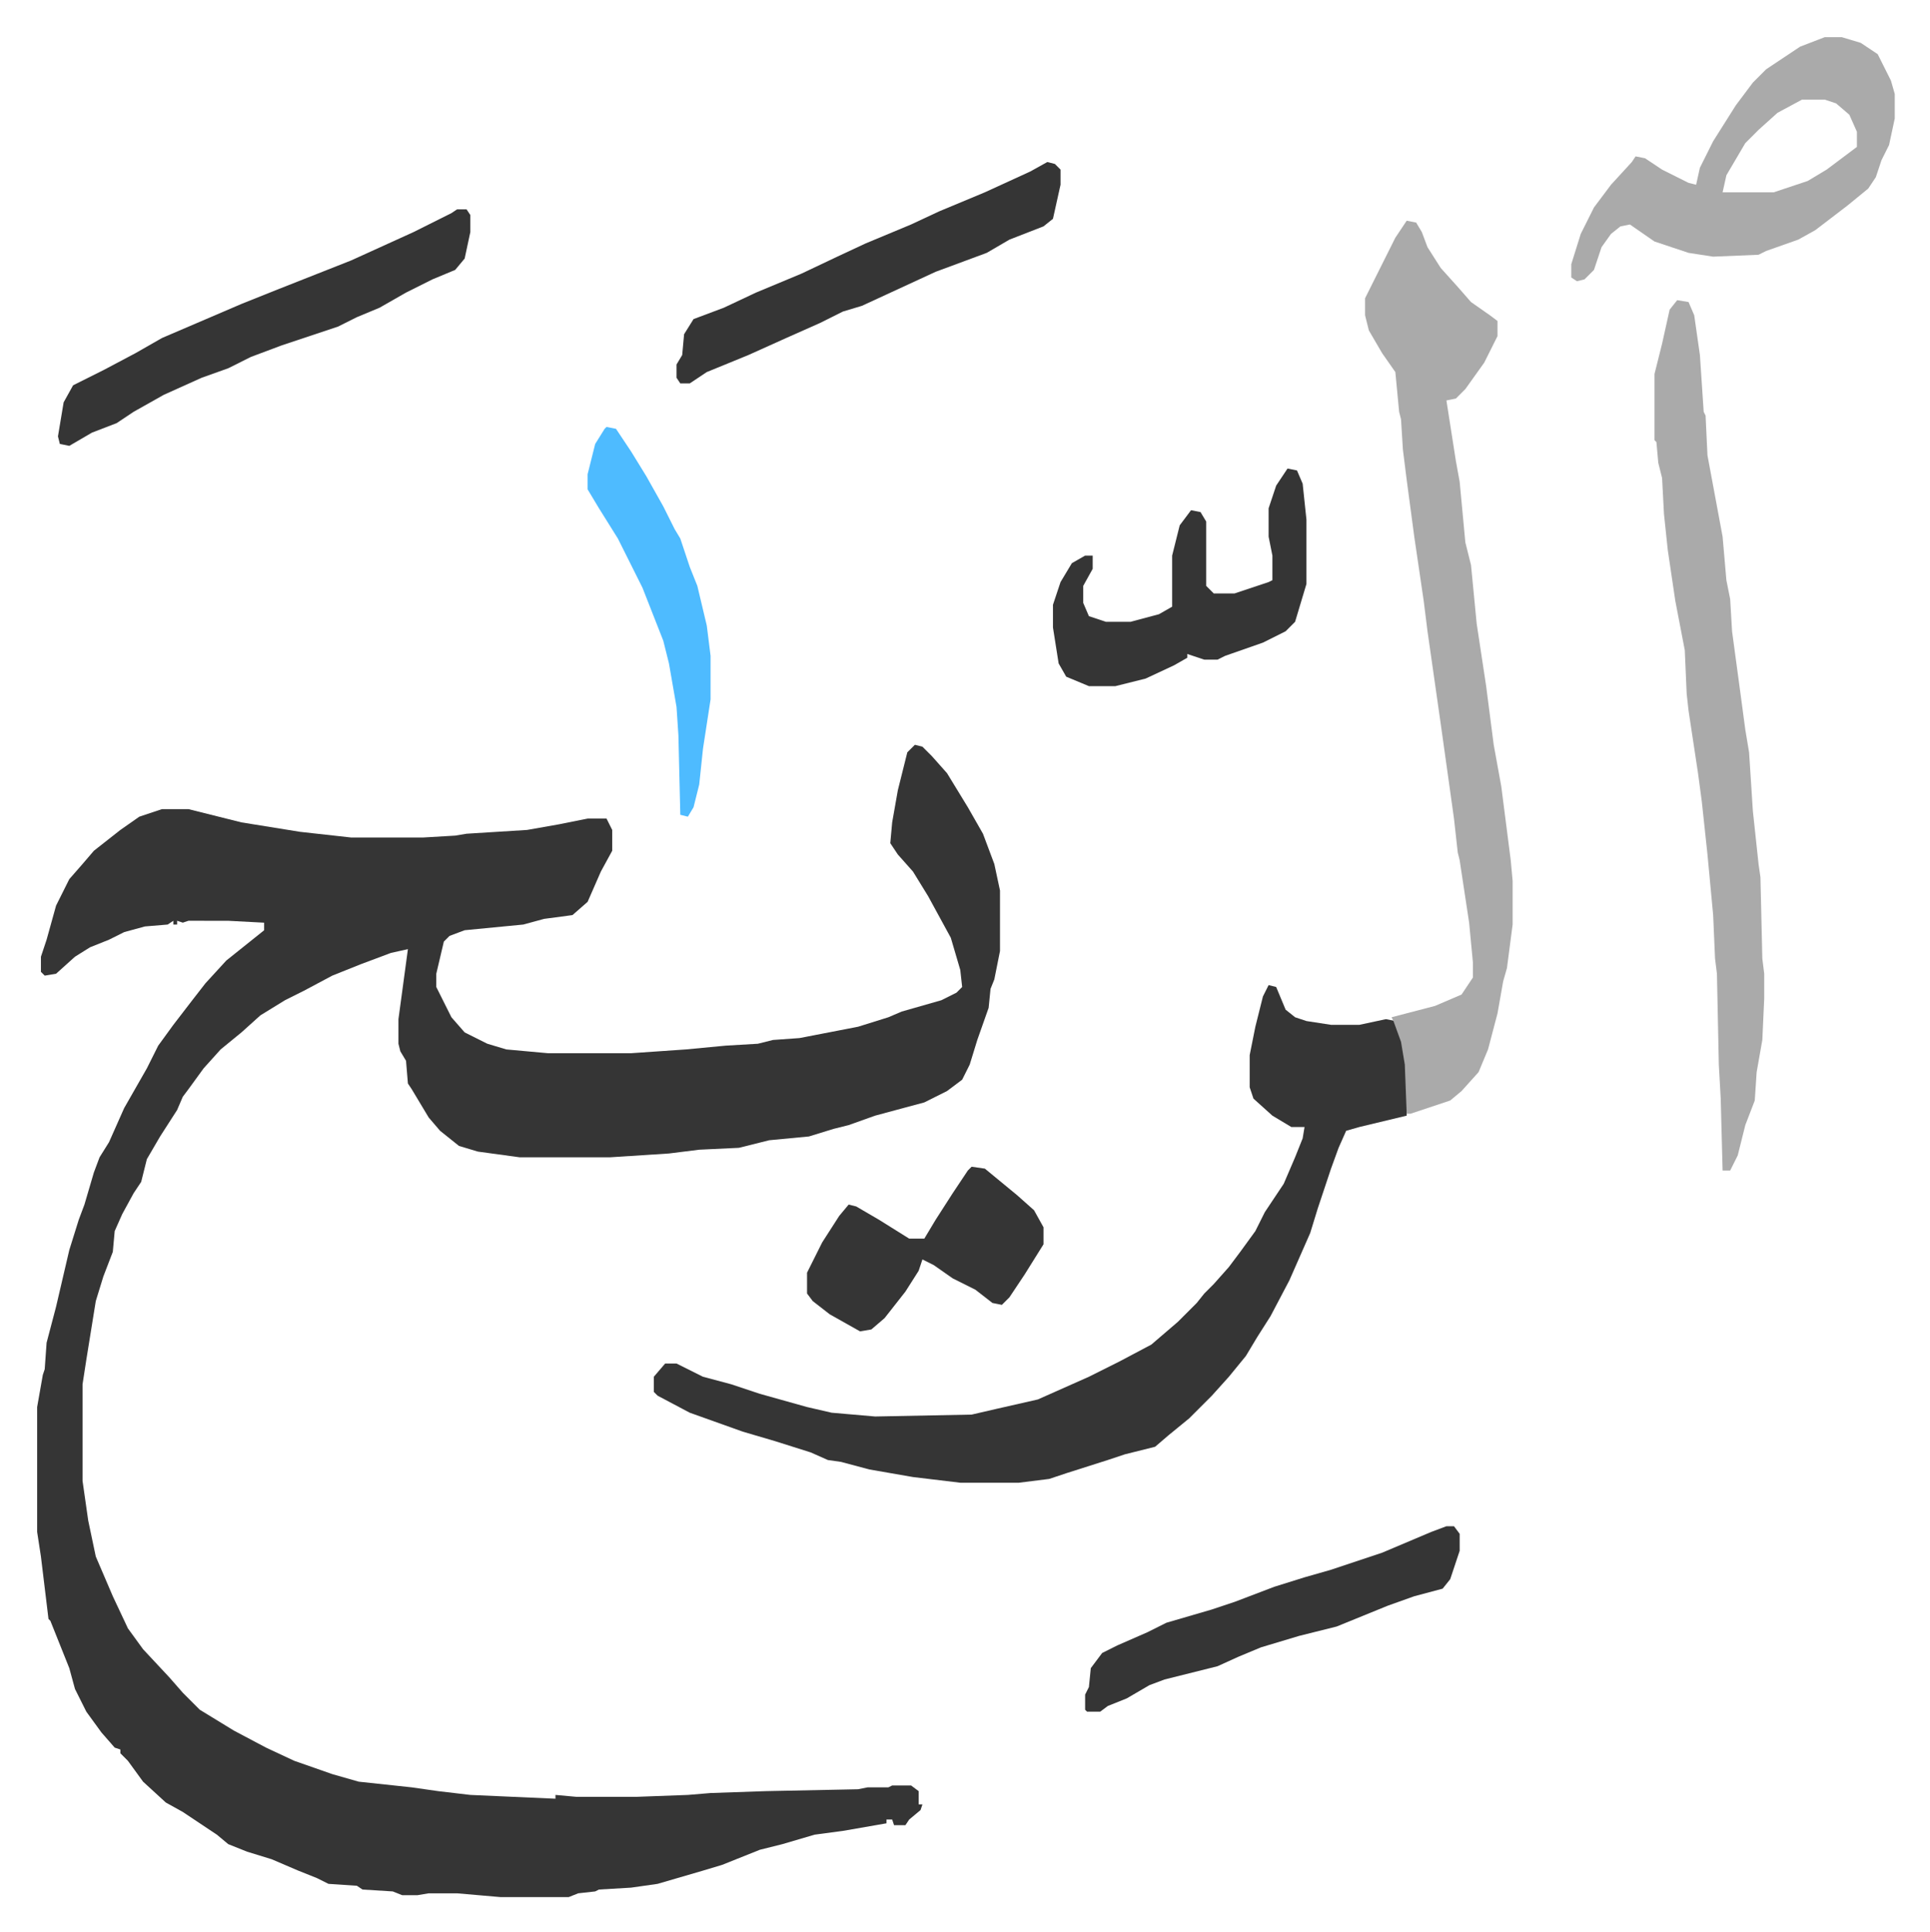
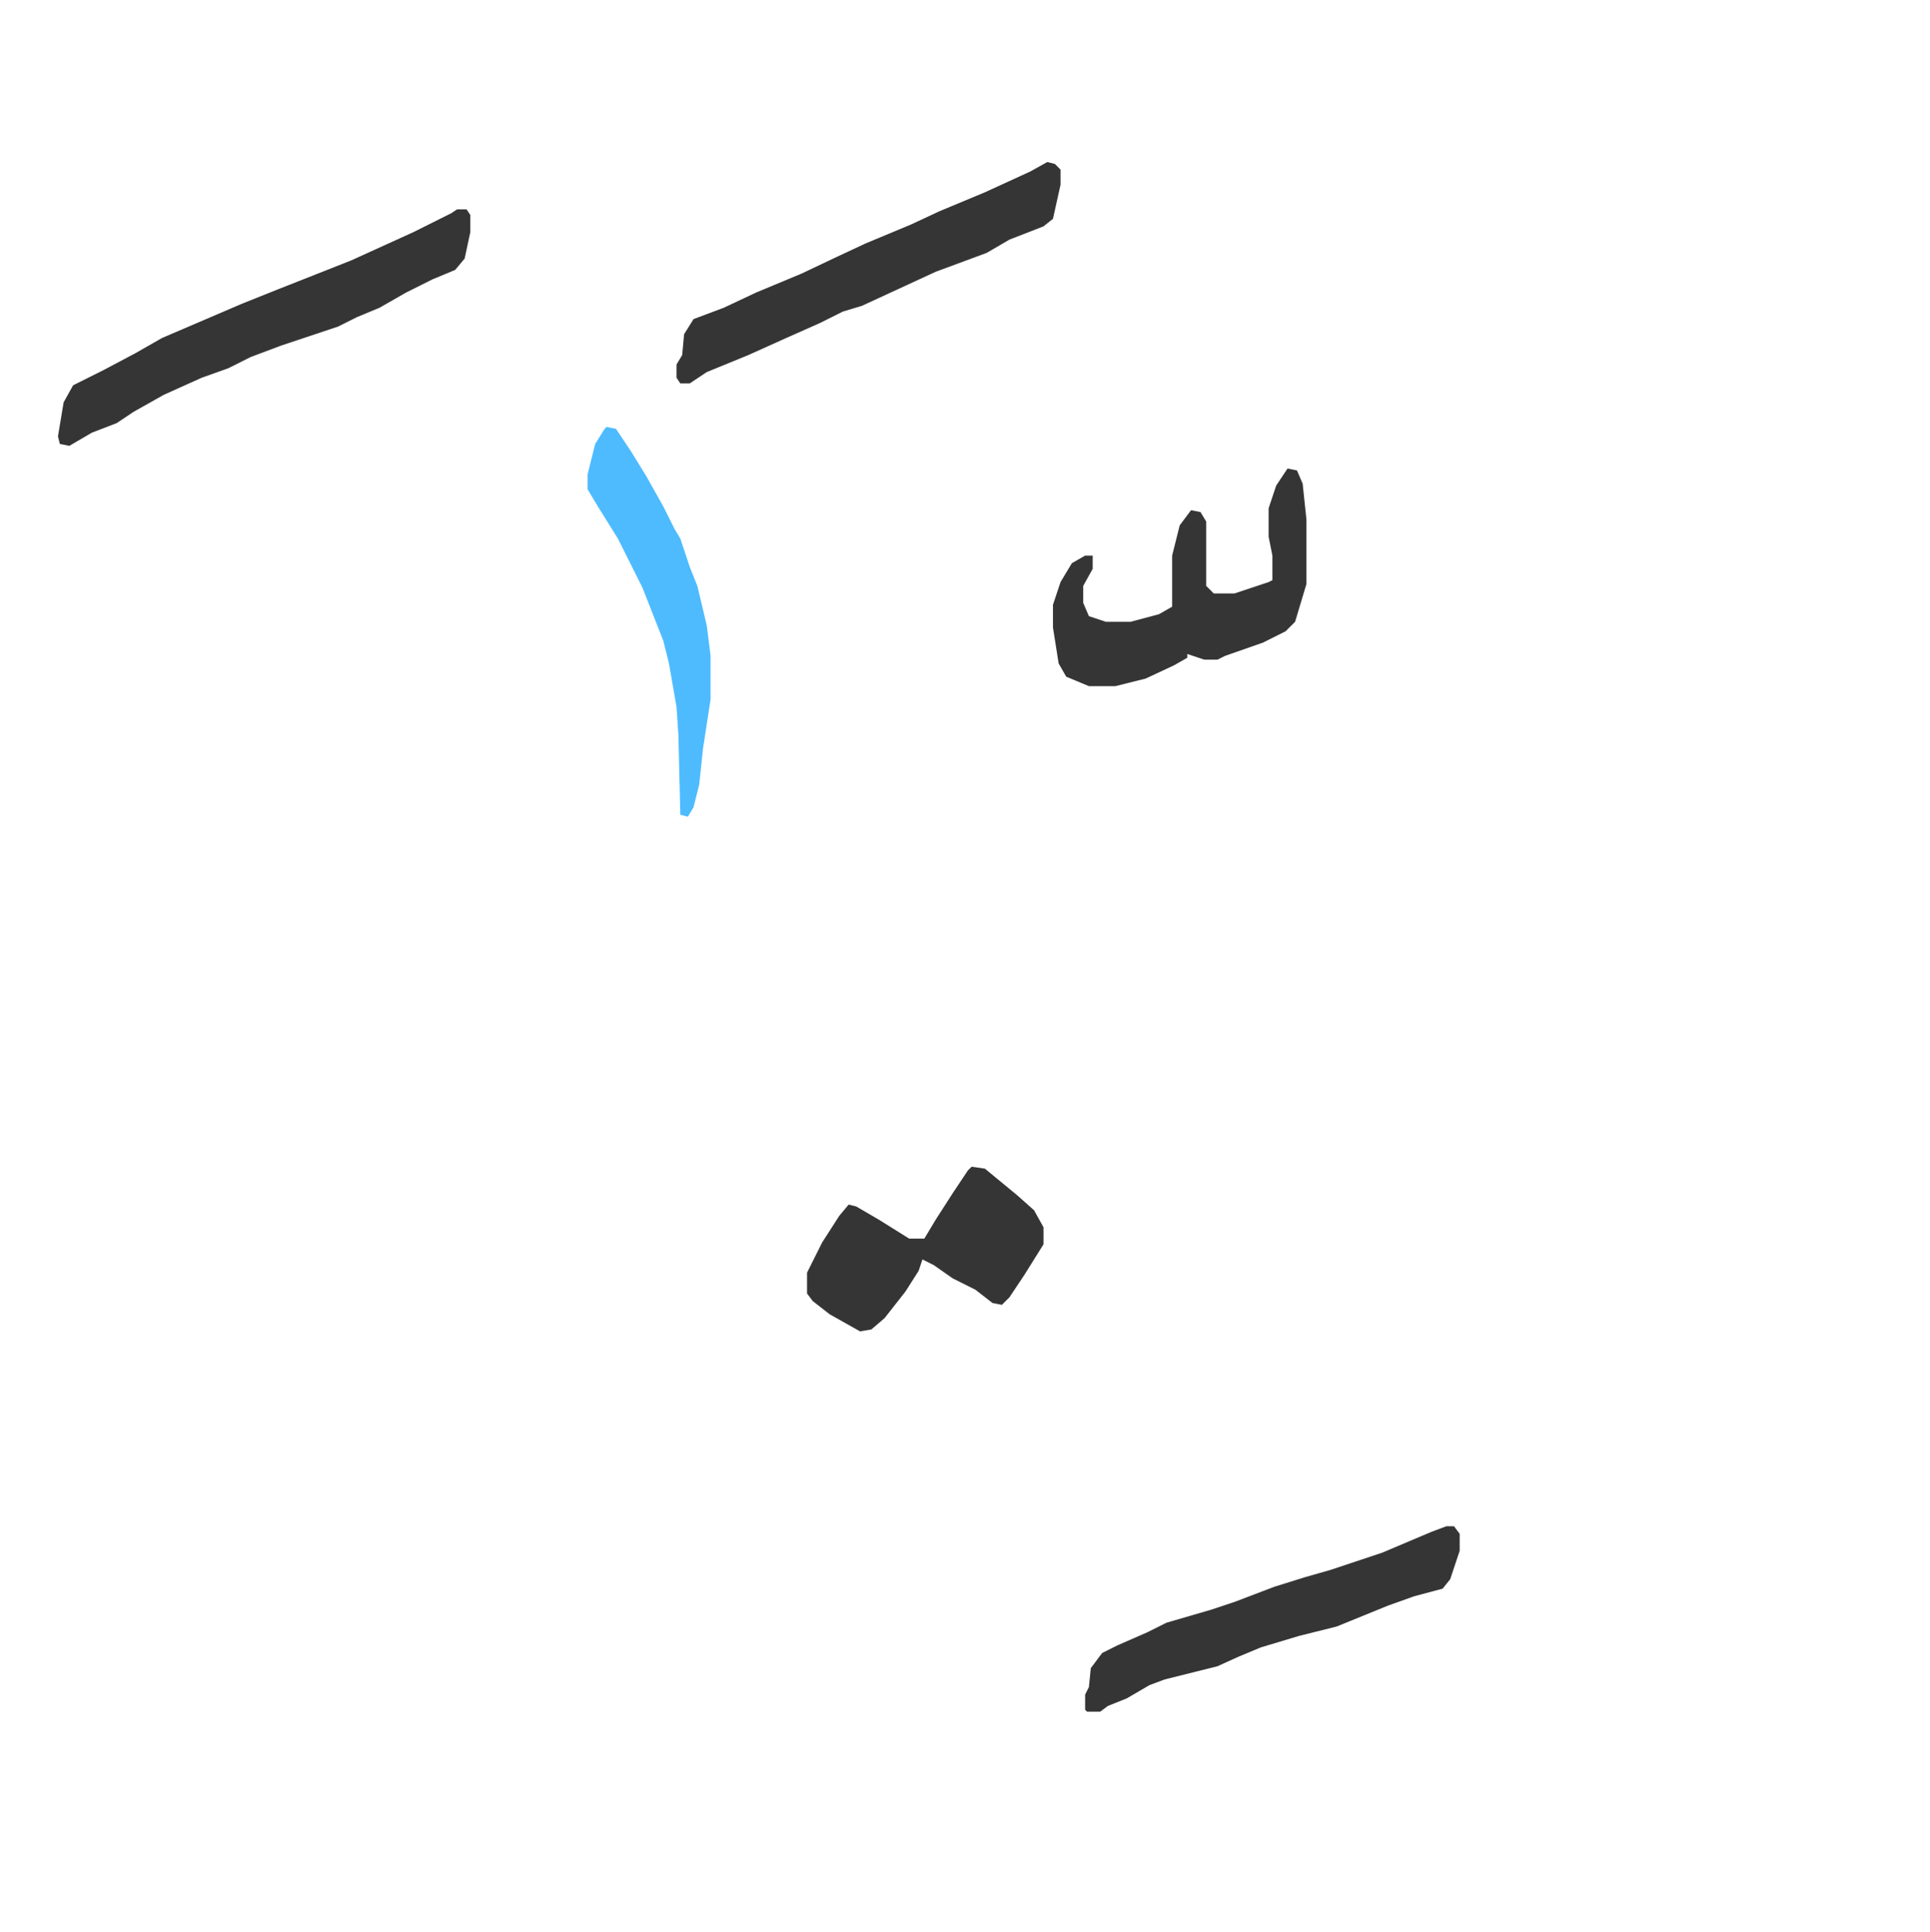
<svg xmlns="http://www.w3.org/2000/svg" role="img" viewBox="-19.64 364.36 1020.28 1021.28">
-   <path fill="#353535" id="rule_normal" d="M464 758l4 1 5 5 8 9 11 18 8 14 6 16 3 14v32l-3 15-2 5-1 10-6 17-4 13-4 8-8 6-12 6-26 7-14 5-8 2-13 4-21 2-16 4-21 1-16 2-31 2h-48l-22-3-10-3-10-8-6-7-9-15-2-3-1-12-3-5-1-4v-13l5-37-9 2-16 6-15 6-15 8-10 5-13 8-10 9-11 9-9 10-8 11-3 4-3 7-9 14-7 12-3 12-4 6-6 11-4 9-1 11-5 13-4 13-5 31-2 13v51l3 21 4 19 9 21 8 17 8 11 14 15 7 8 9 9 18 11 17 9 15 7 20 7 14 4 28 3 14 2 17 2 45 2v-2l11 1h32l27-1 12-1 29-1 49-1 5-1h11l2-1h10l4 3v7h2l-1 3-6 5-2 3h-6l-1-3h-3v2l-23 4-15 2-17 5-12 3-20 8-10 3-24 7-14 2-17 1-2 1-9 1-5 2h-36l-23-2h-15l-6 1h-8l-5-2-16-1-3-2-15-1-6-3-10-4-14-6-13-4-10-4-6-5-9-6-9-6-9-5-12-11-8-11-4-4v-2l-3-1-7-8-8-11-6-12-3-11-10-25-1-1-4-33-2-13v-66l3-17 1-3 1-14 5-19 7-30 5-16 3-8 5-17 3-8 5-8 8-18 12-21 6-12 8-11 10-13 7-9 11-12 10-8 10-8v-4l-19-1H80l-3 1-3-1v2h-2v-2l-3 2-12 1-11 3-8 4-10 4-8 5-10 9-6 1-2-2v-8l3-9 5-18 7-14 7-8 6-7 14-11 10-7 12-4h14l16 4 12 3 31 5 27 3h38l17-1 6-1 32-2 17-3 15-3h10l3 6v11l-6 11-7 16-8 7-15 2-11 3-31 3-8 3-3 3-4 17v7l8 16 7 8 12 6 10 3 22 2h44l29-2 21-2 17-1 8-2 14-1 31-6 16-5 7-3 21-6 8-4 3-3-1-9-5-17-12-22-8-13-8-9-4-6 1-11 3-17 5-20z" />
-   <path fill="#353535" id="rule_normal" d="M651 885l4 1 5 12 5 4 6 2 13 2h15l14-3 5 1 4 11 2 12v27l-25 6-7 2-4 9-4 11-7 21-4 13-11 25-10 19-7 11-6 10-9 11-9 10-5 5-7 7-11 9-7 6-16 4-9 3-22 7-9 3-16 2h-31l-25-3-23-4-15-4-7-1-9-4-19-6-17-5-28-10-17-9-2-2v-8l6-7h6l14 7 15 4 15 5 25 7 13 3 23 2 51-1 13-3 22-5 27-12 16-8 17-9 14-12 10-10 4-5 5-5 8-9 6-8 8-11 5-10 10-15 6-14 4-10 1-6h-7l-10-6-10-9-2-6v-17l3-15 4-16z" />
-   <path fill="#aaa" id="rule_hamzat_wasl" d="M724 481l5 1 3 5 3 8 7 11 9 10 7 8 10 7 4 3v8l-7 14-10 14-5 5-5 1 5 32 2 11 3 32 3 12 3 31 5 33 4 31 4 22 5 39 1 11v23l-3 23-2 7-3 17-5 19-5 12-9 10-6 5-9 3-12 4h-2l-1-26-2-12-4-11-1-2 23-6 14-6 6-9v-8l-2-21-5-33-1-4-2-18-7-50-4-28-3-21-2-16-5-34-4-30-2-16-1-16-1-4-2-21-7-10-7-12-2-8v-9l8-16 8-16zm143 42l6 1 3 7 3 21 2 30 1 2 1 21 8 43 2 23 2 10 1 17 5 37 2 15 2 12 2 31 3 28 1 7 1 43 1 8v13l-1 22-3 17-1 15-5 13-4 16-4 8h-4l-1-38-1-18-1-48-1-8-1-23-3-32-3-28-2-15-5-33-1-9-1-23-5-26-4-27-2-19-1-19-2-8-1-11-1-1v-35l4-16 4-18zm78-139h9l10 3 9 6 7 14 2 7v13l-3 14-4 8-3 9-4 6-11 9-17 13-9 5-17 6-4 2-24 1-13-2-18-6-13-9-5 1-5 4-5 7-4 12-5 5-4 1-3-2v-7l5-16 7-14 9-12 11-12 2-3 5 1 9 6 14 7 4 1 2-9 7-14 12-19 9-12 7-7 18-12zm-12 33l-13 7-10 9-7 7-10 17-2 9h27l18-6 10-6 12-9 4-3v-8l-4-9-7-6-6-2z" />
  <path fill="#353535" id="rule_normal" d="M222 475h5l2 3v9l-3 14-5 6-12 5-14 7-14 8-12 5-10 5-15 5-6 2-9 3-16 6-12 6-14 5-20 9-16 9-9 6-13 5-12 7-5-1-1-4 3-18 5-9 16-8 17-9 14-8 42-18 20-8 38-15 33-15 20-10zm439 137l5 1 3 7 2 19v34l-3 10-3 10-5 5-12 6-20 7-4 2h-7l-9-3v2l-7 4-15 7-16 4h-14l-12-5-4-7-3-19v-12l4-12 6-10 7-4h4v7l-5 9v9l3 7 9 3h13l15-4 7-4v-27l4-16 6-8 5 1 3 5v34l4 4h11l18-6 2-1v-13l-2-10v-15l4-12zM534 450l4 1 3 3v8l-4 18-5 4-18 7-12 7-27 10-26 12-13 6-10 3-12 6-18 8-20 9-22 9-9 6h-5l-2-3v-7l3-5 1-11 5-8 16-6 17-8 24-10 19-9 15-7 24-10 15-7 24-10 24-11zm211 721h4l3 4v9l-5 15-4 5-15 4-14 5-27 11-20 5-20 6-12 5-11 5-28 7-8 3-12 7-10 4-4 3h-7l-1-1v-8l2-4 1-10 6-8 8-4 16-7 10-5 24-7 12-4 21-8 16-5 14-4 27-9 26-11zM494 981l7 1 17 14 9 8 5 9v9l-10 16-8 12-4 4-5-1-9-7-12-6-10-7-6-3-2 6-7 11-11 14-7 6-6 1-16-9-9-7-3-4v-11l8-16 9-14 5-6 4 1 12 7 16 10h8l6-10 9-14 8-12z" />
  <path fill="#4ebbff" id="rule_madd_normal_2_vowels" d="M301 590l5 1 8 12 8 13 9 16 6 12 3 5 5 15 4 10 5 21 2 16v23l-4 26-2 19-3 12-3 5-4-1-1-42-1-15-4-23-3-12-11-28-13-26-10-16-6-10v-8l4-16 5-8z" />
</svg>